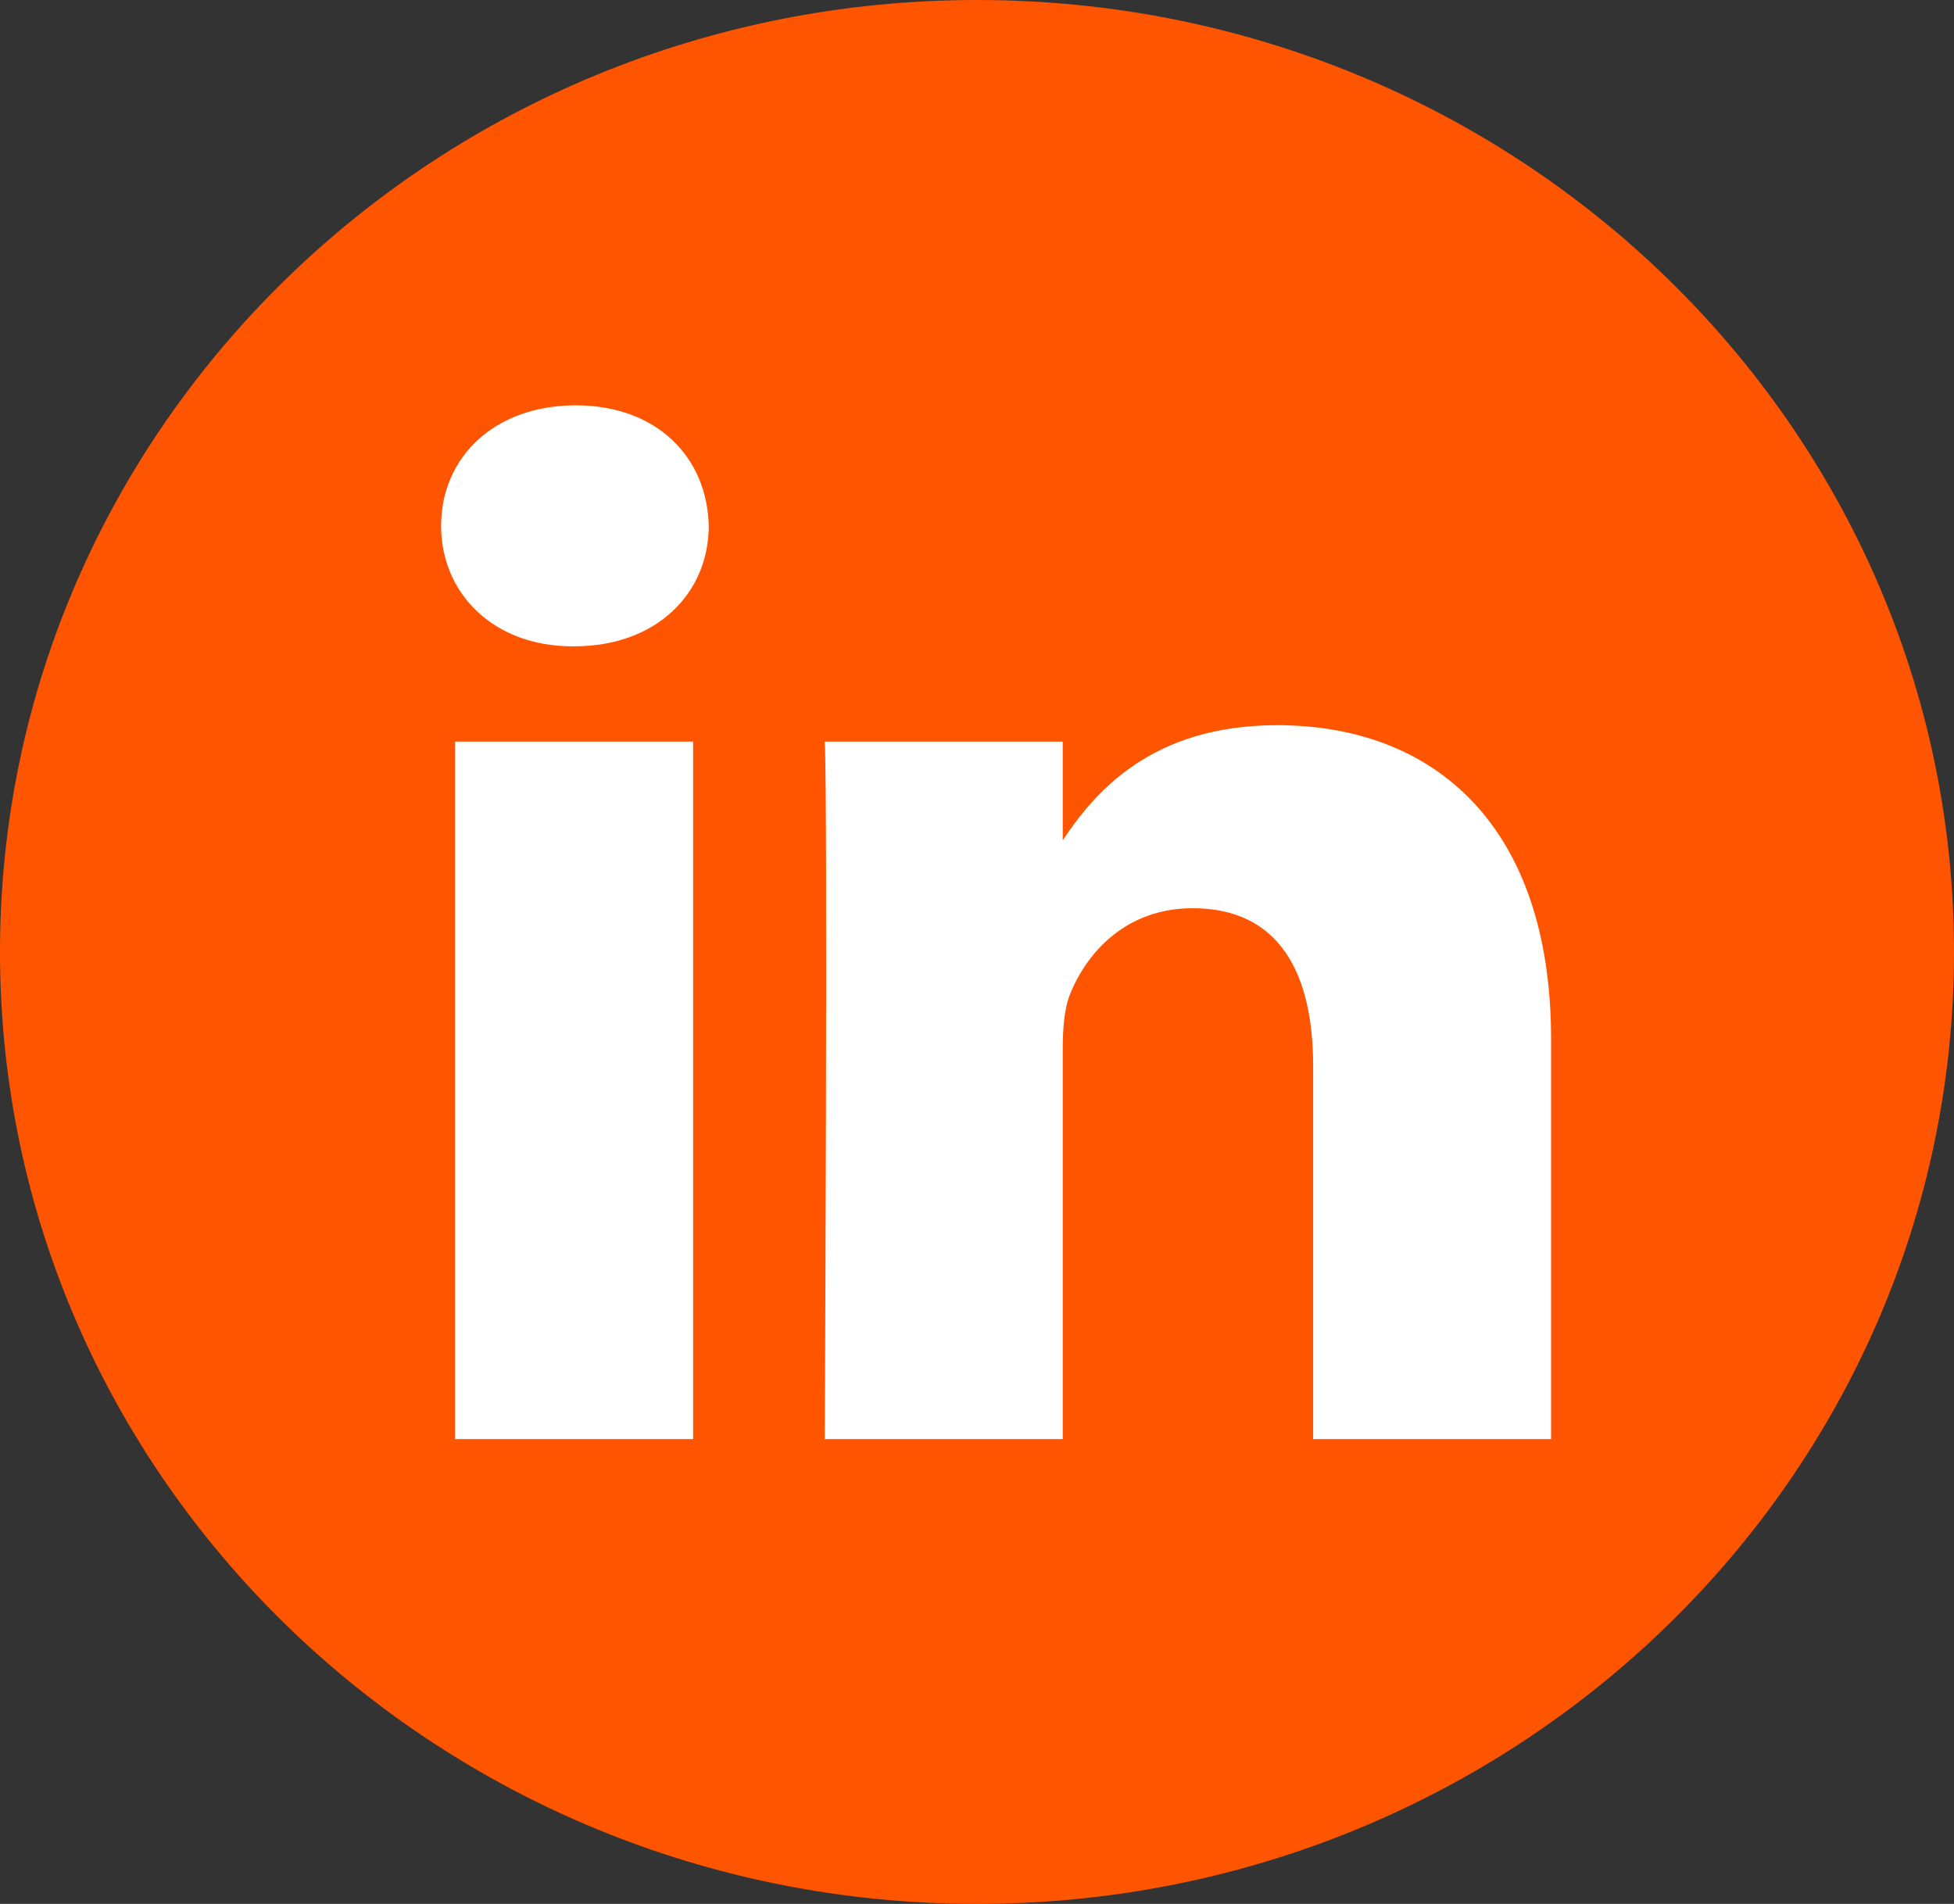
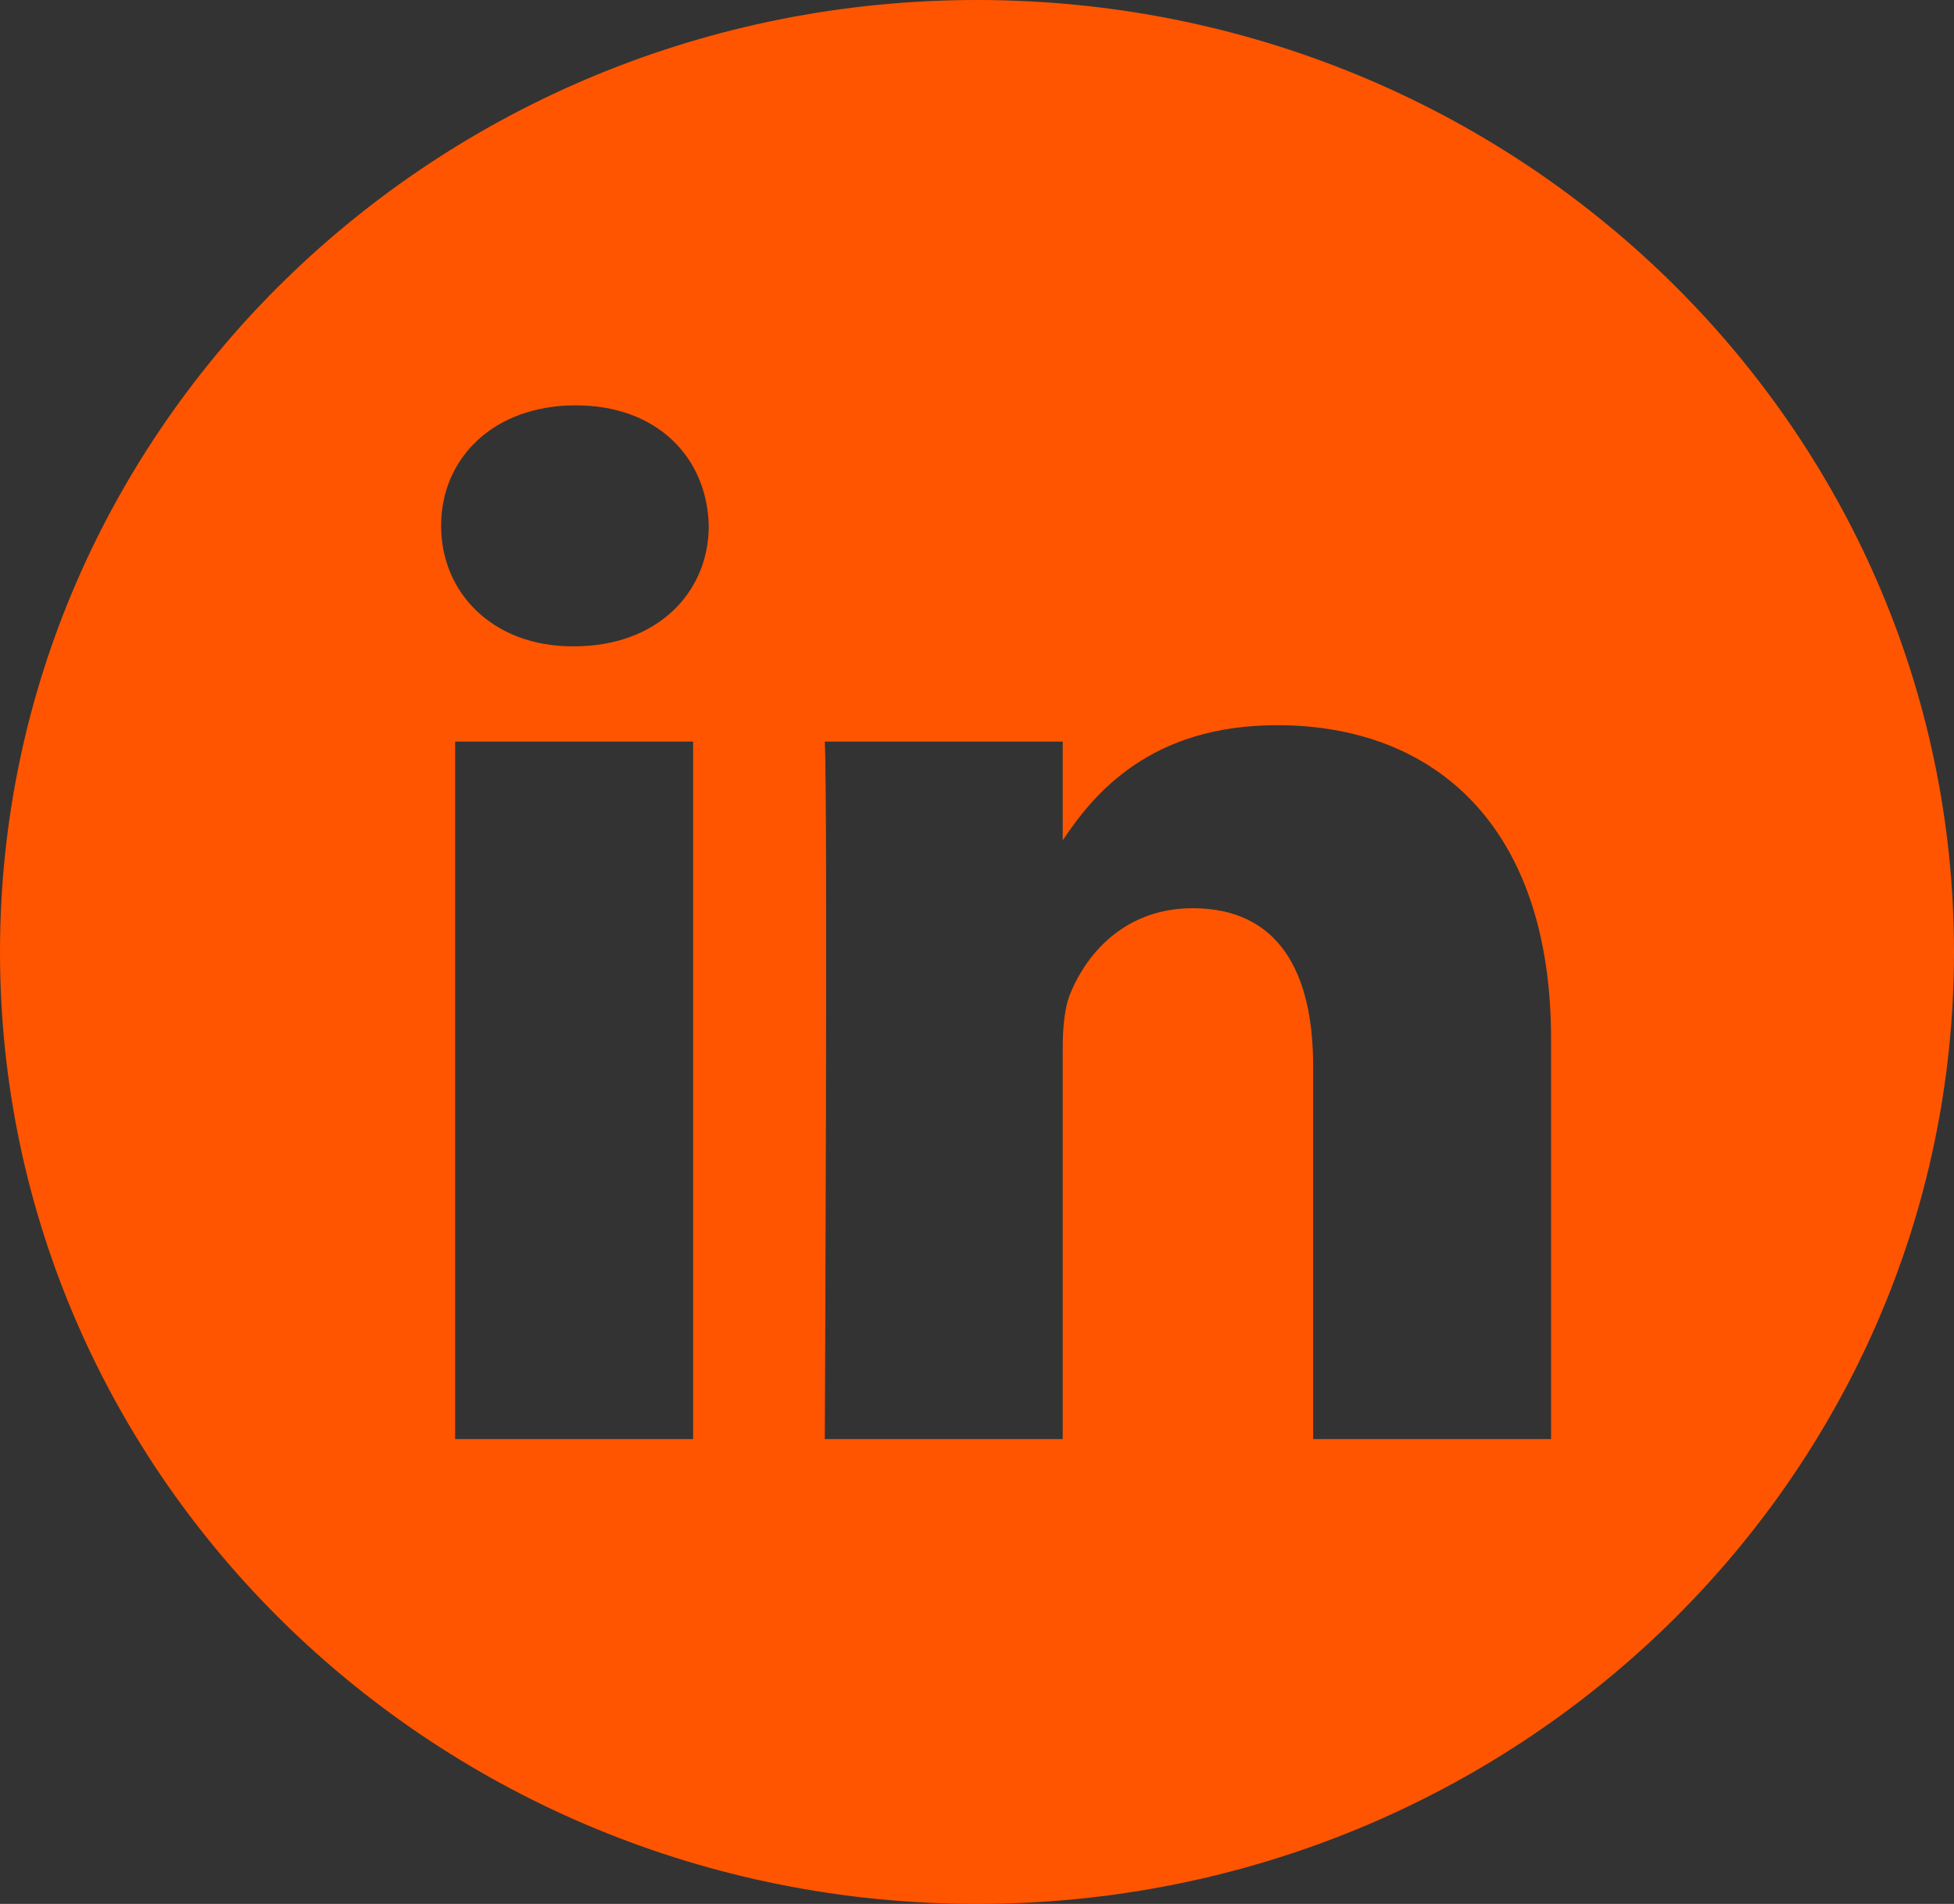
<svg xmlns="http://www.w3.org/2000/svg" width="39" height="38" viewBox="0 0 39 38" fill="none">
  <rect x="0" y="0" width="39" height="38" fill="#333333" stroke="none" />
  <g clip-path="url(#clip0_560_628)">
-     <circle cx="19.5" cy="18.5" r="16.5" fill="white" />
    <path d="M19.5 0C8.732 0 0 8.508 0 19C0 29.492 8.732 38 19.5 38C30.268 38 39 29.492 39 19C39 8.508 30.268 0 19.5 0ZM13.834 28.723H9.084V14.801H13.834V28.723ZM11.459 12.9H11.428C9.835 12.9 8.804 11.831 8.804 10.495C8.804 9.129 9.866 8.09 11.491 8.09C13.115 8.09 14.115 9.129 14.146 10.495C14.146 11.831 13.115 12.9 11.459 12.9ZM30.958 28.723H26.209V21.275C26.209 19.403 25.522 18.127 23.803 18.127C22.491 18.127 21.71 18.988 21.367 19.819C21.241 20.116 21.211 20.532 21.211 20.948V28.723H16.462C16.462 28.723 16.524 16.107 16.462 14.801H21.211V16.772C21.842 15.824 22.971 14.474 25.491 14.474C28.615 14.474 30.958 16.464 30.958 20.74V28.723Z" fill="#ff5500" />
  </g>
  <defs>
    <clipPath id="clip0_560_628">
      <rect width="39" height="38" fill="white" />
    </clipPath>
  </defs>
</svg>